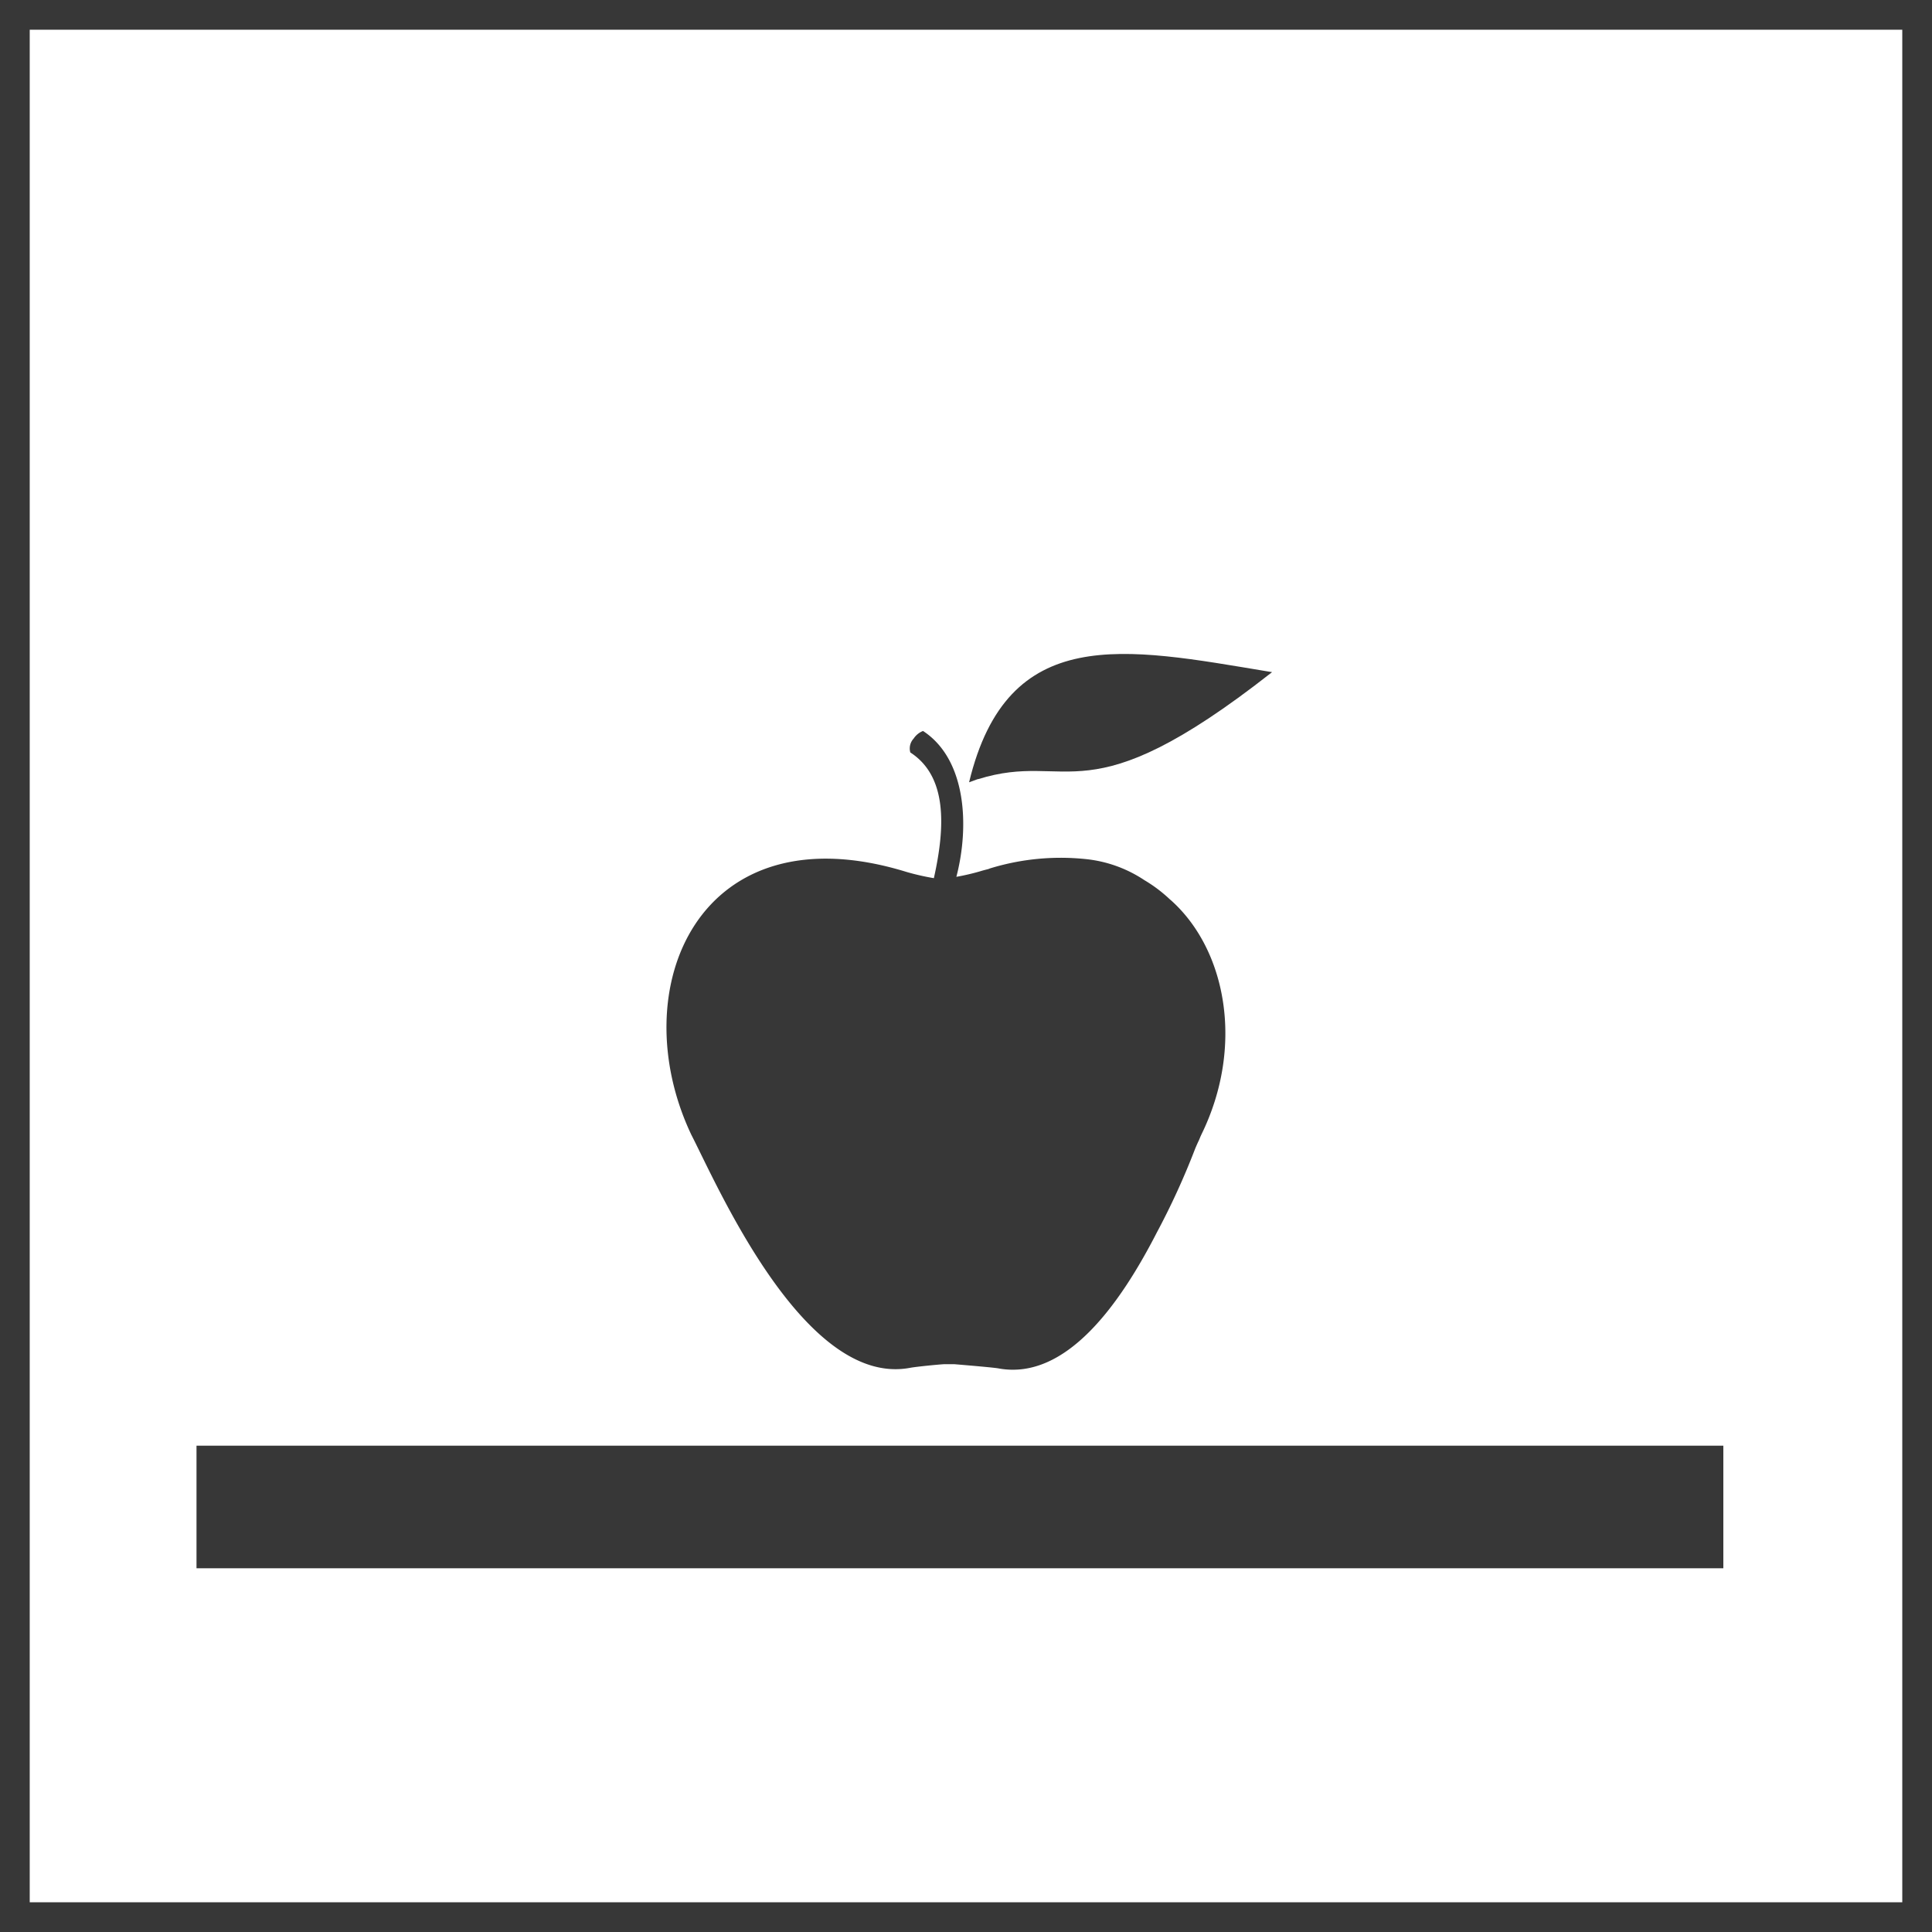
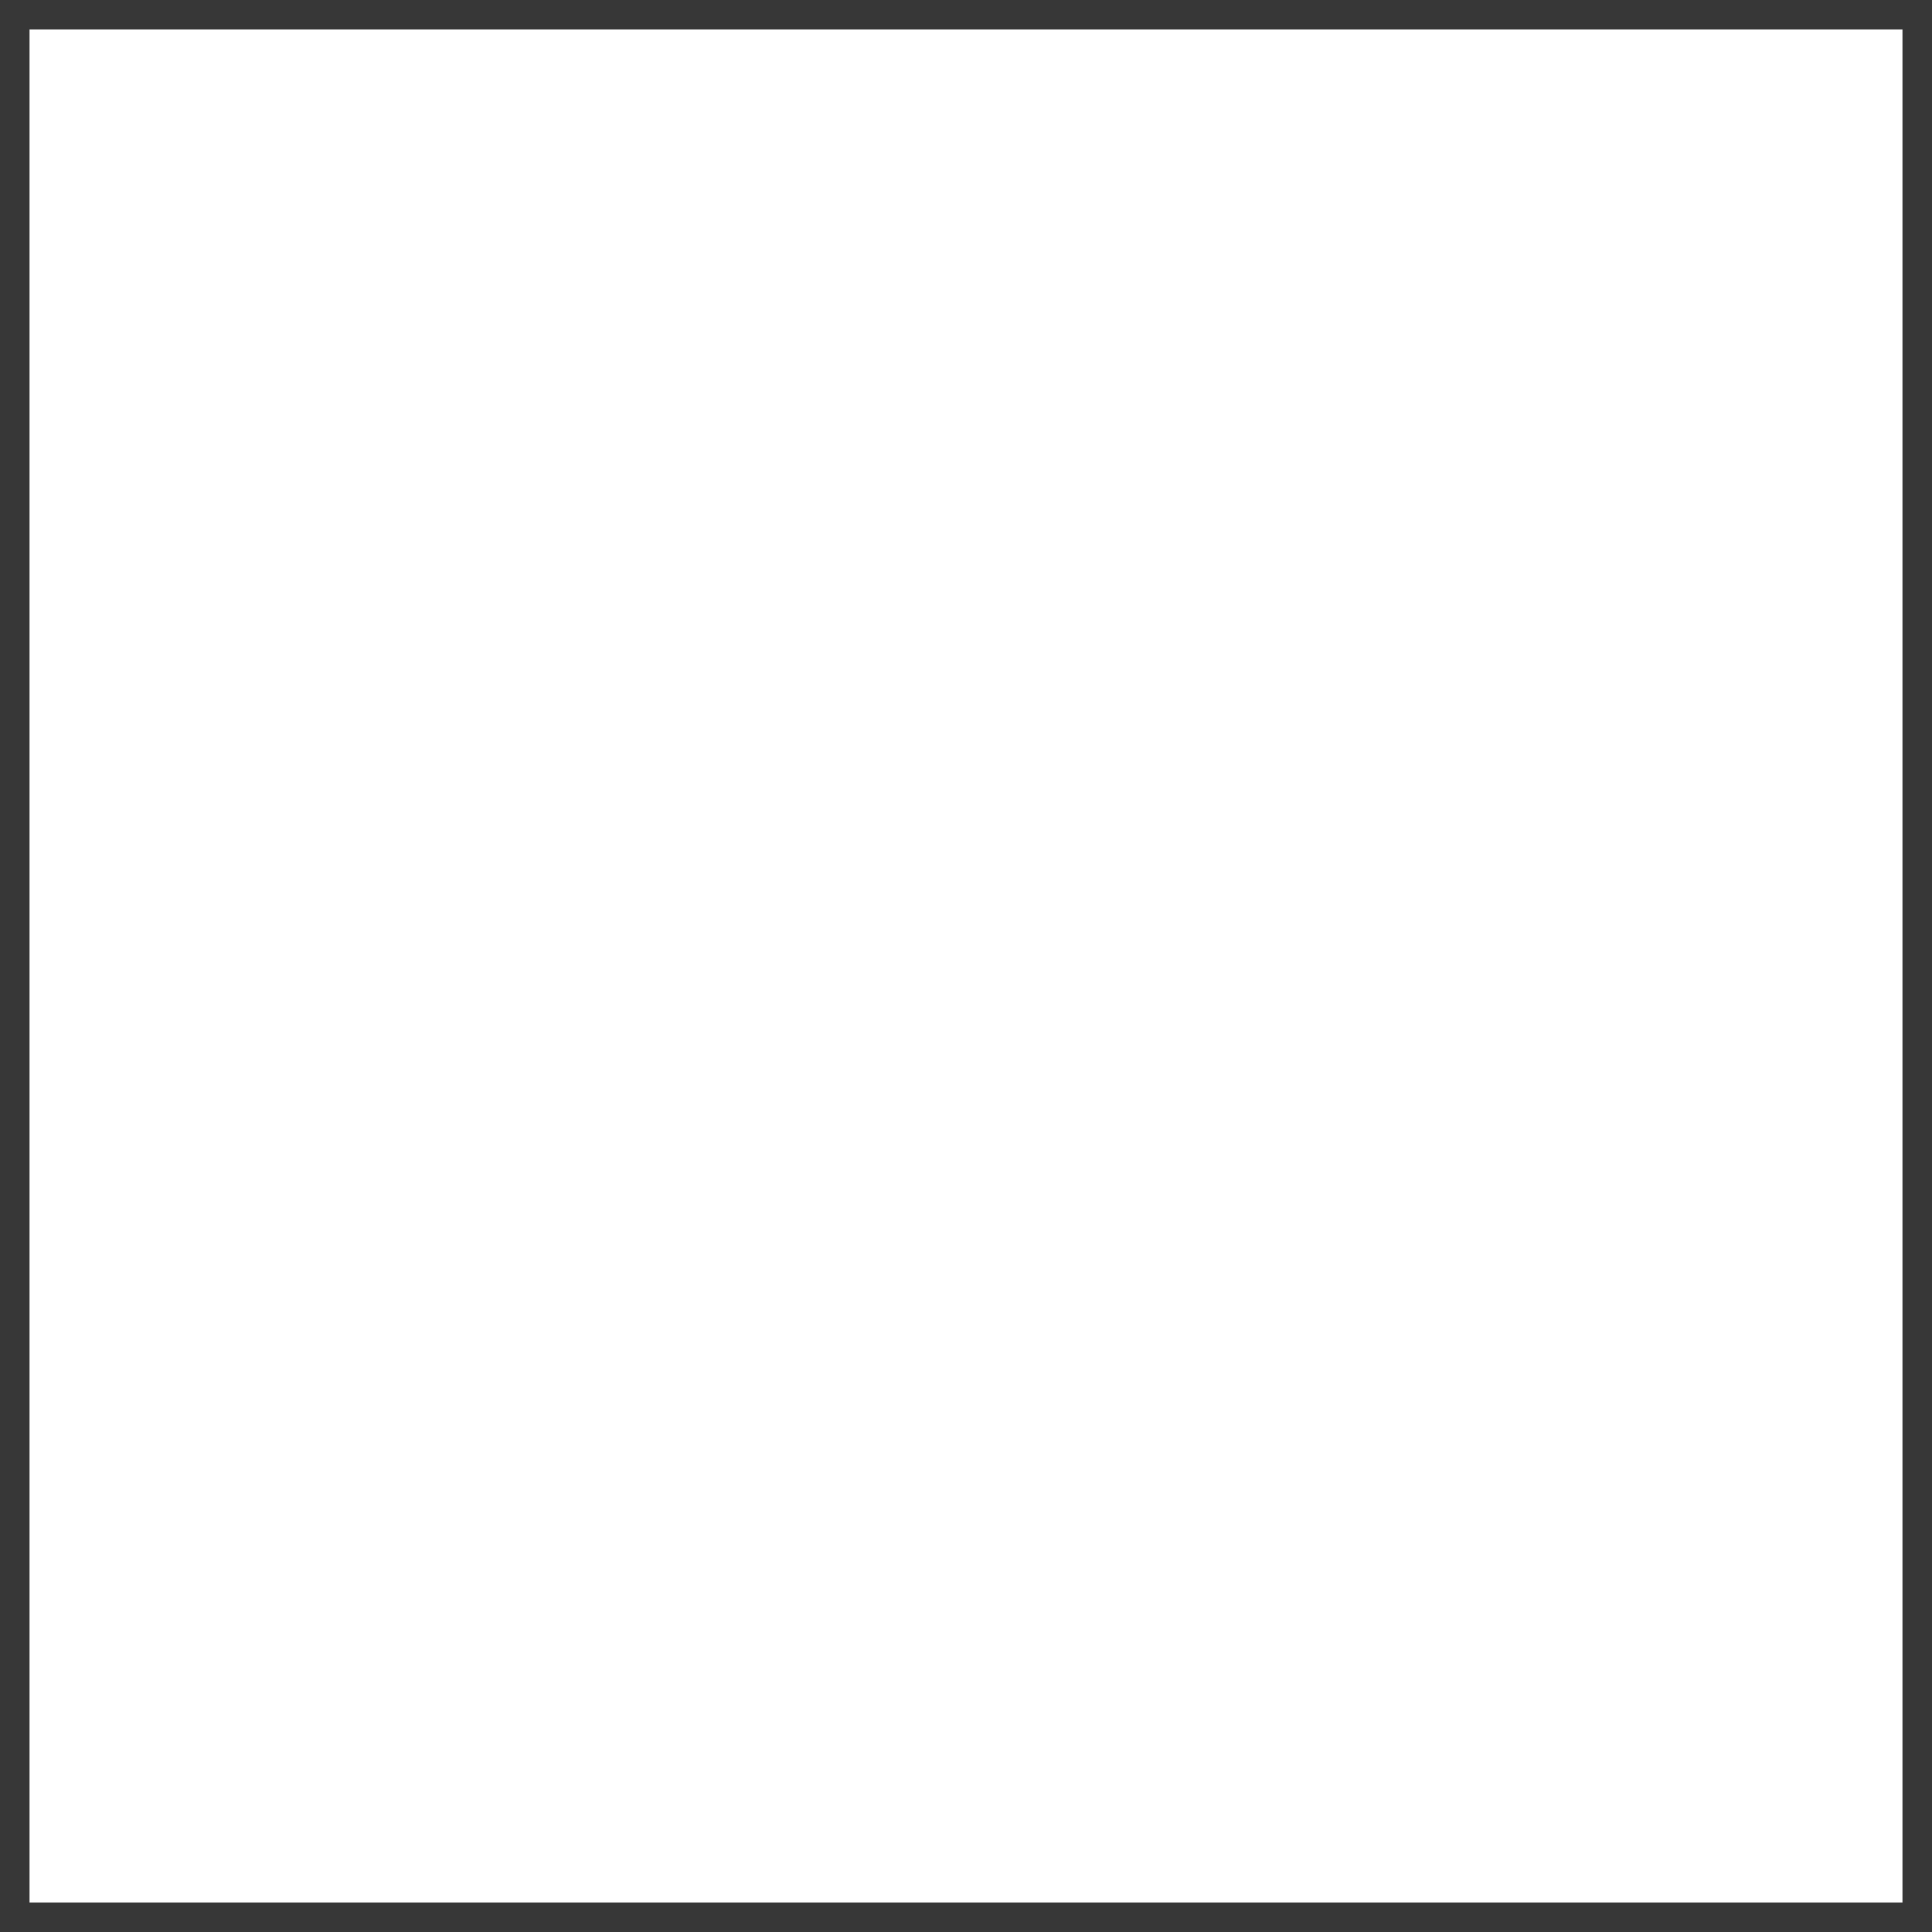
<svg xmlns="http://www.w3.org/2000/svg" width="64.998" height="64.998" viewBox="0 0 64.998 64.998">
  <g fill="none" stroke="#373737" stroke-miterlimit="10" stroke-width="1">
-     <rect width="64.998" height="64.998" stroke="none" />
    <rect x="0.5" y="0.5" width="63.998" height="63.998" fill="none" />
  </g>
  <g transform="translate(6.611 21.998)">
-     <path d="M-1174.34,1840.466c.209-.039.92-.109,1.134-.122.035,0,.219,0,.365,0,.494.041,1.31.112,1.467.139,2.295.43,4.126-2.208,5.338-4.57a24.959,24.959,0,0,0,1.291-2.824c.043-.1.083-.194.122-.271.019-.045.039-.091.056-.136.01-.02.02-.039.025-.054,1.461-2.971.847-6.225-1.018-7.892l-.033-.027a4.857,4.857,0,0,0-.863-.651,4.354,4.354,0,0,0-1.9-.7,8.1,8.1,0,0,0-3.3.308l-.045.019c-.1.025-.186.047-.279.076a7.632,7.632,0,0,1-.8.186c.436-1.671.354-3.942-1.122-4.907a.676.676,0,0,0-.316.256.488.488,0,0,0-.111.467c1.236.8,1.184,2.477.792,4.229a8.234,8.234,0,0,1-.909-.206c-6.989-2.163-9.58,3.906-7.256,8.828C-1180.825,1834.318-1177.893,1841.13-1174.34,1840.466Z" transform="translate(1198.344 -1816.446)" fill="#373737" />
-     <path d="M-1176.977,1821.922c3.115-.977,3.56,1.365,9.863-3.578h0l0,0,.031-.025c-.045-.008-.089-.016-.134-.021-4.82-.8-8.764-1.647-10.059,3.727l.306-.111Z" transform="translate(1203.268 -1817.705)" fill="#373737" />
-     <rect width="51.367" height="4.124" transform="translate(0 26.639)" fill="#373737" />
-   </g>
+     </g>
</svg>